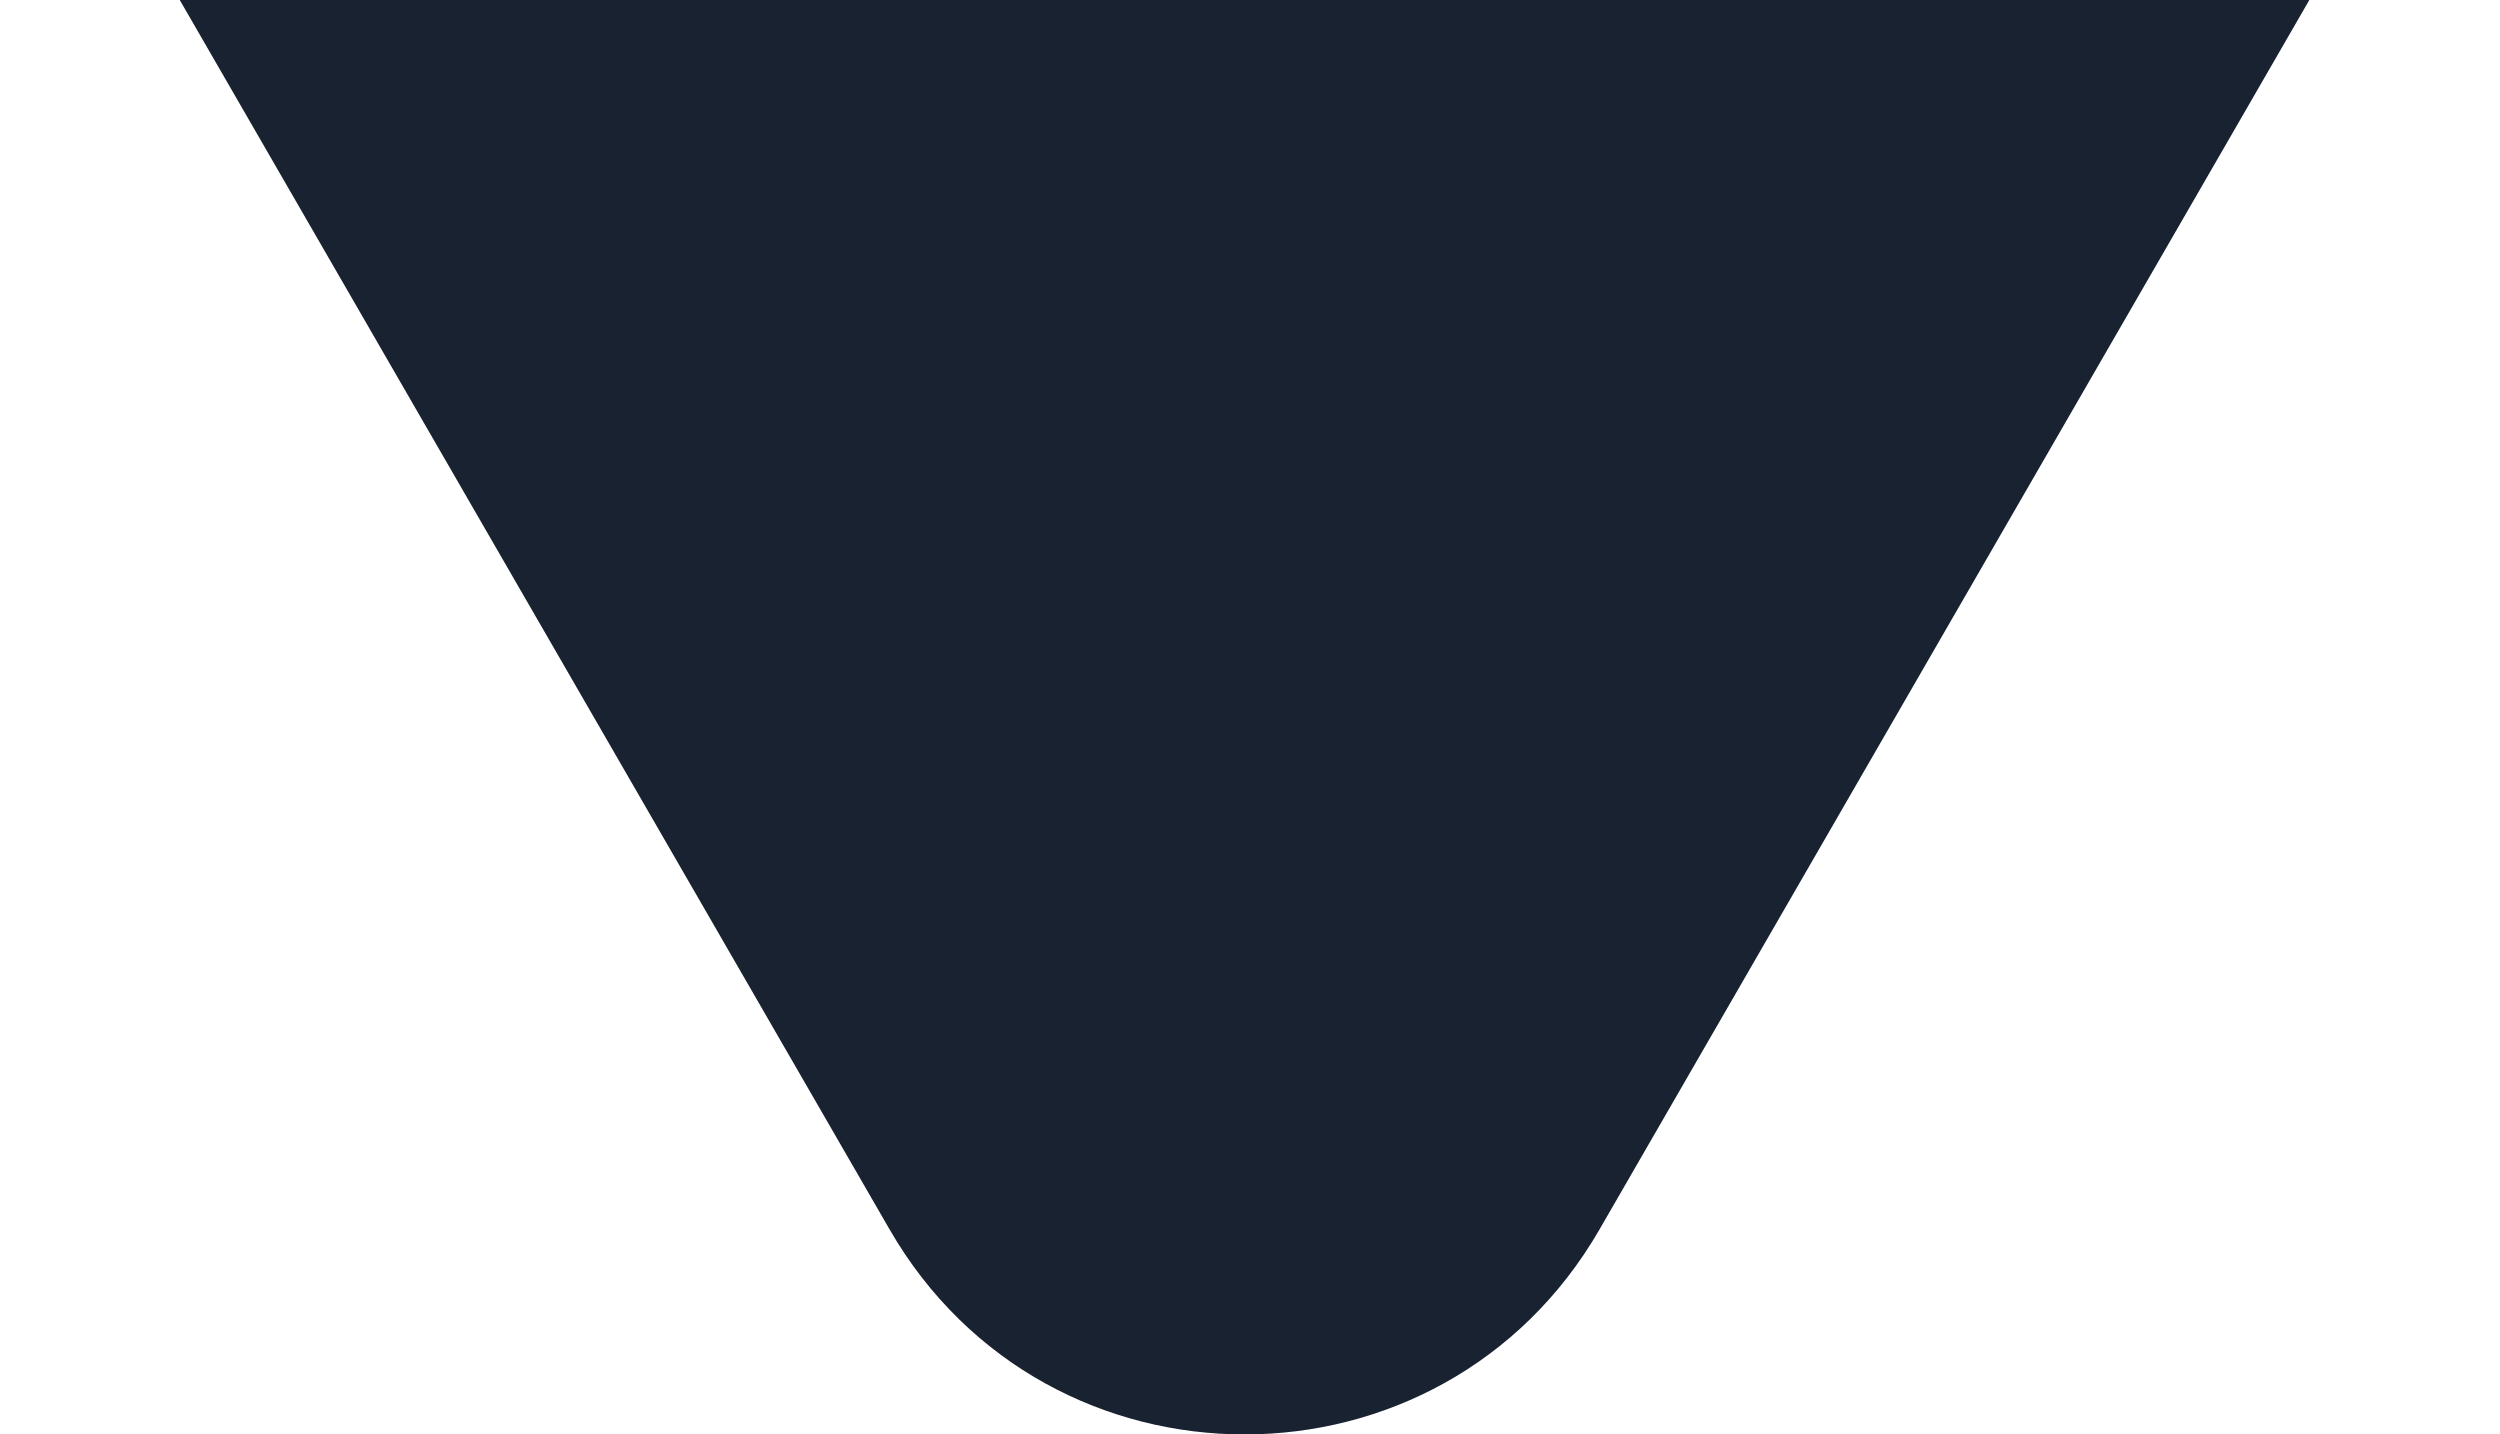
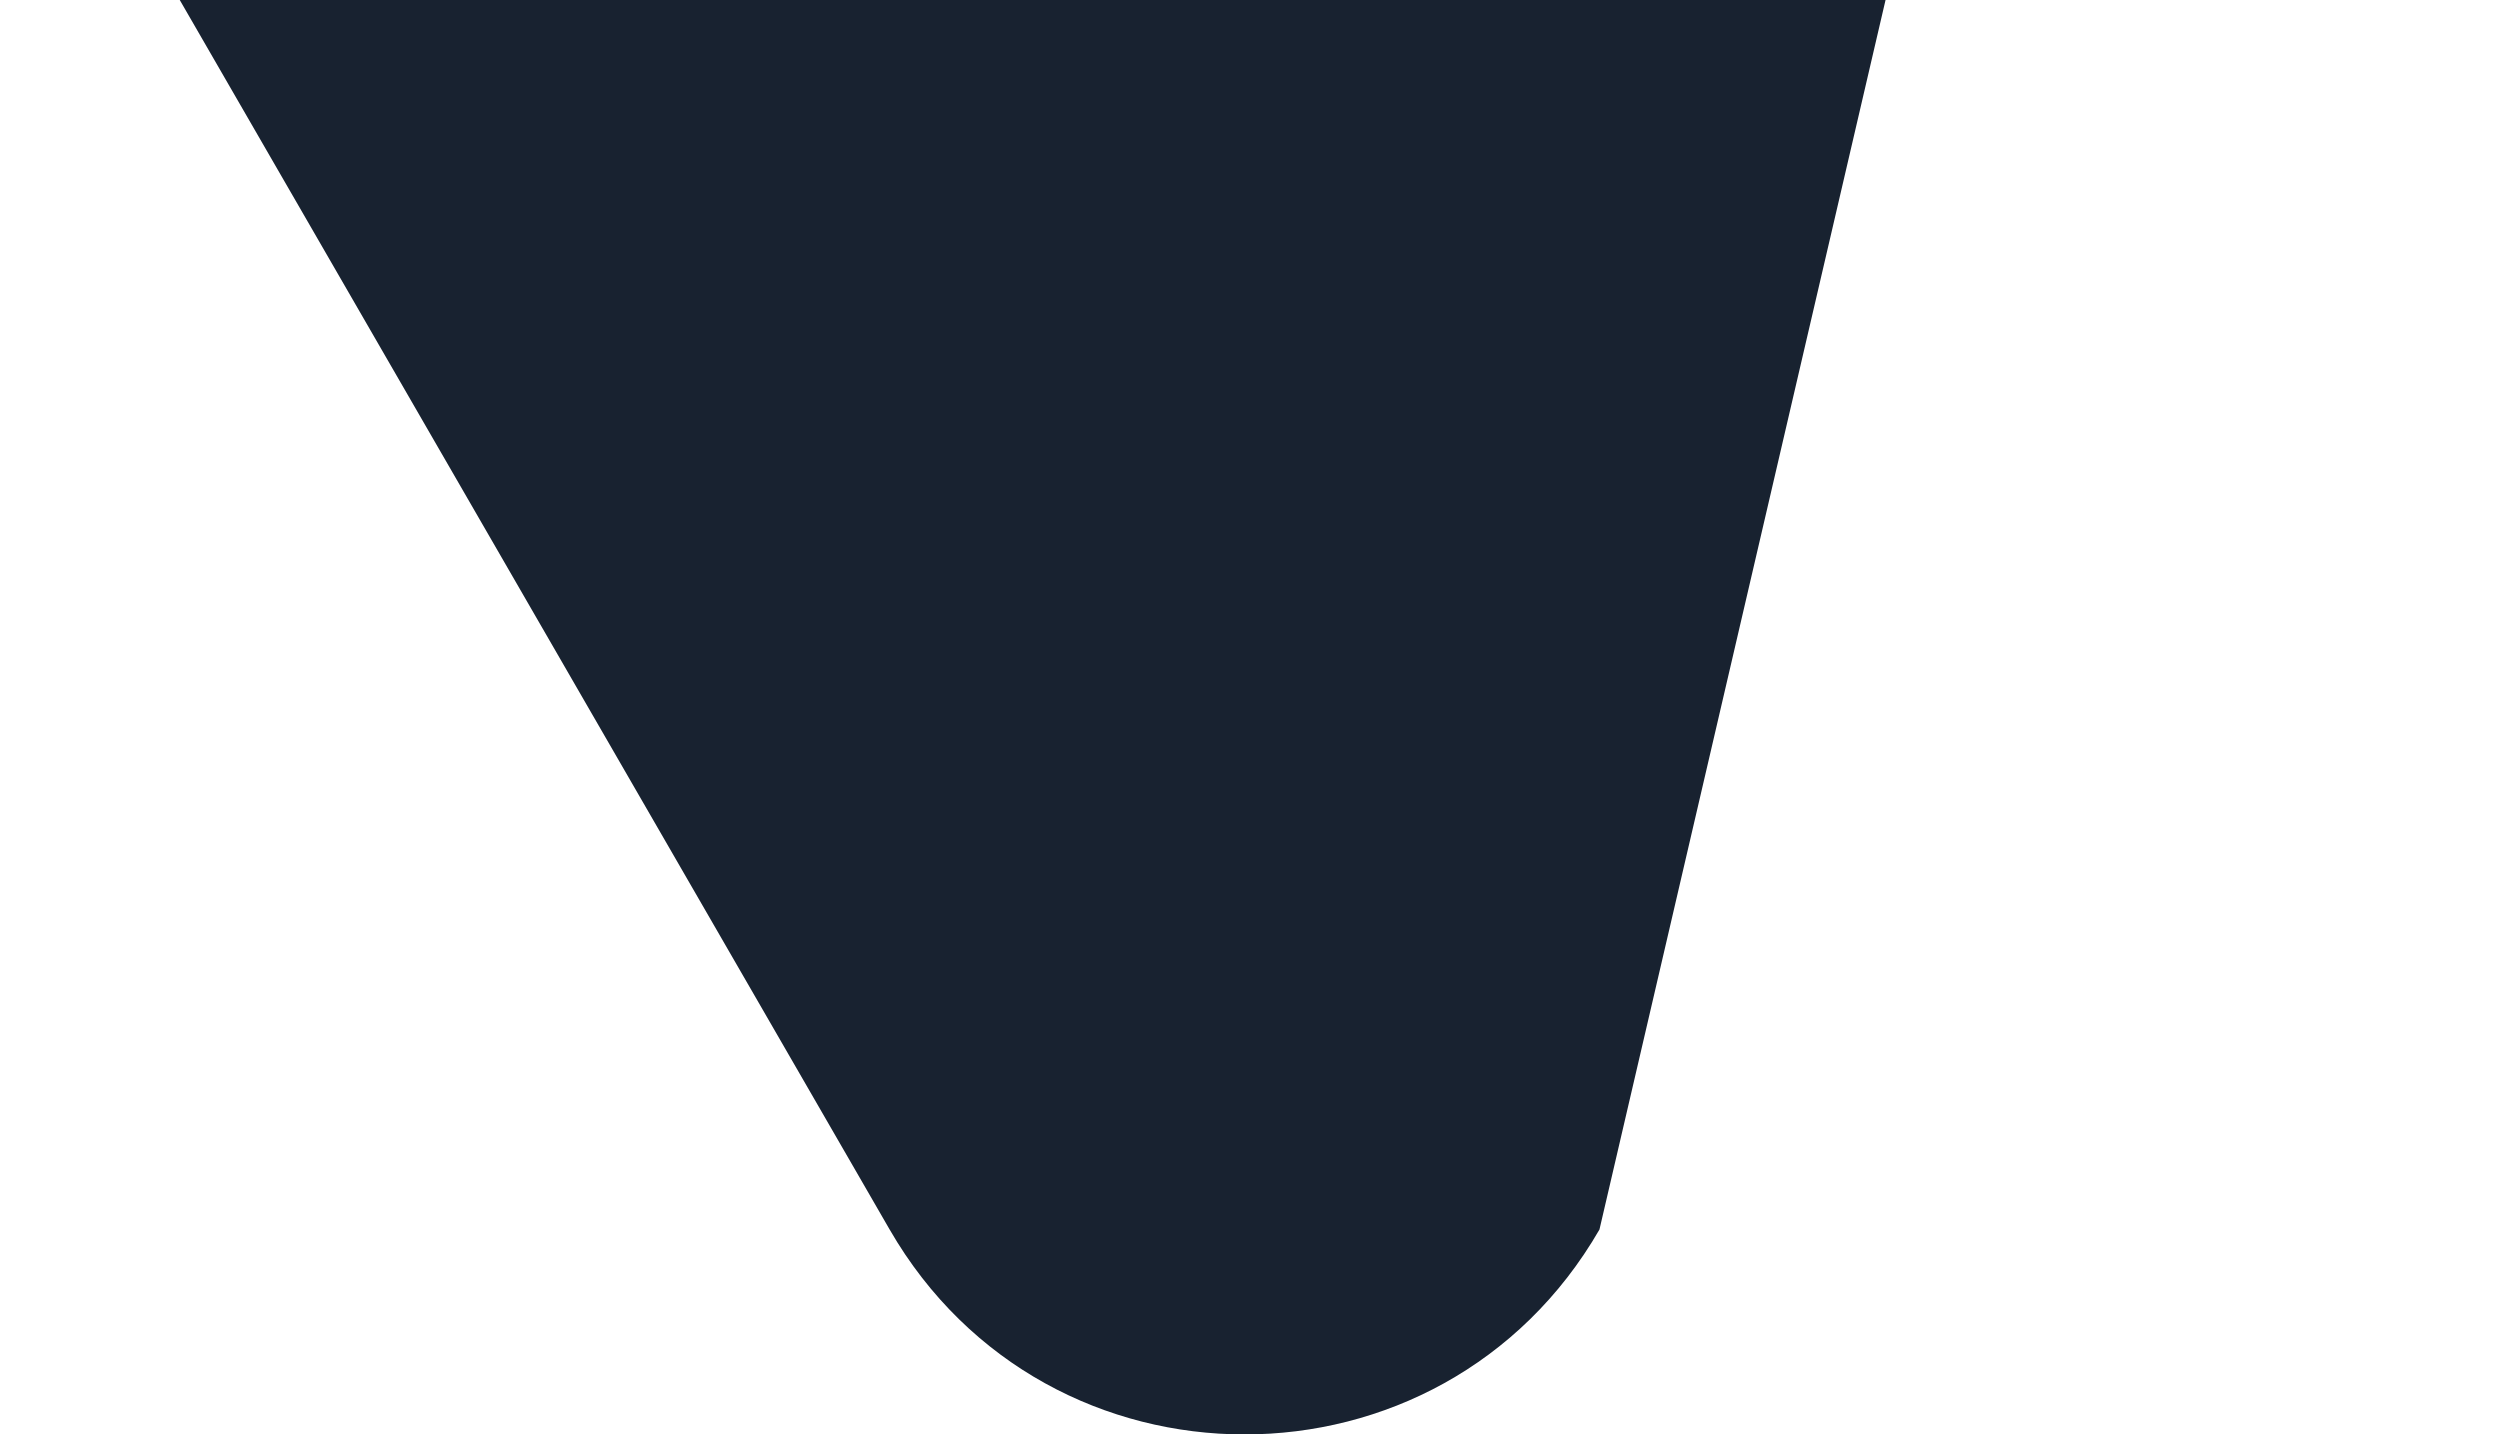
<svg xmlns="http://www.w3.org/2000/svg" width="61" height="35" viewBox="0 0 61 35" fill="none">
-   <path d="M39.027 30C35.178 36.667 25.556 36.667 21.707 30L1.355 -5.25C-2.494 -11.917 2.318 -20.25 10.016 -20.25L50.719 -20.25C58.417 -20.25 63.228 -11.917 59.379 -5.25L39.027 30Z" fill="#182230" />
+   <path d="M39.027 30C35.178 36.667 25.556 36.667 21.707 30L1.355 -5.25C-2.494 -11.917 2.318 -20.25 10.016 -20.25L50.719 -20.25L39.027 30Z" fill="#182230" />
</svg>